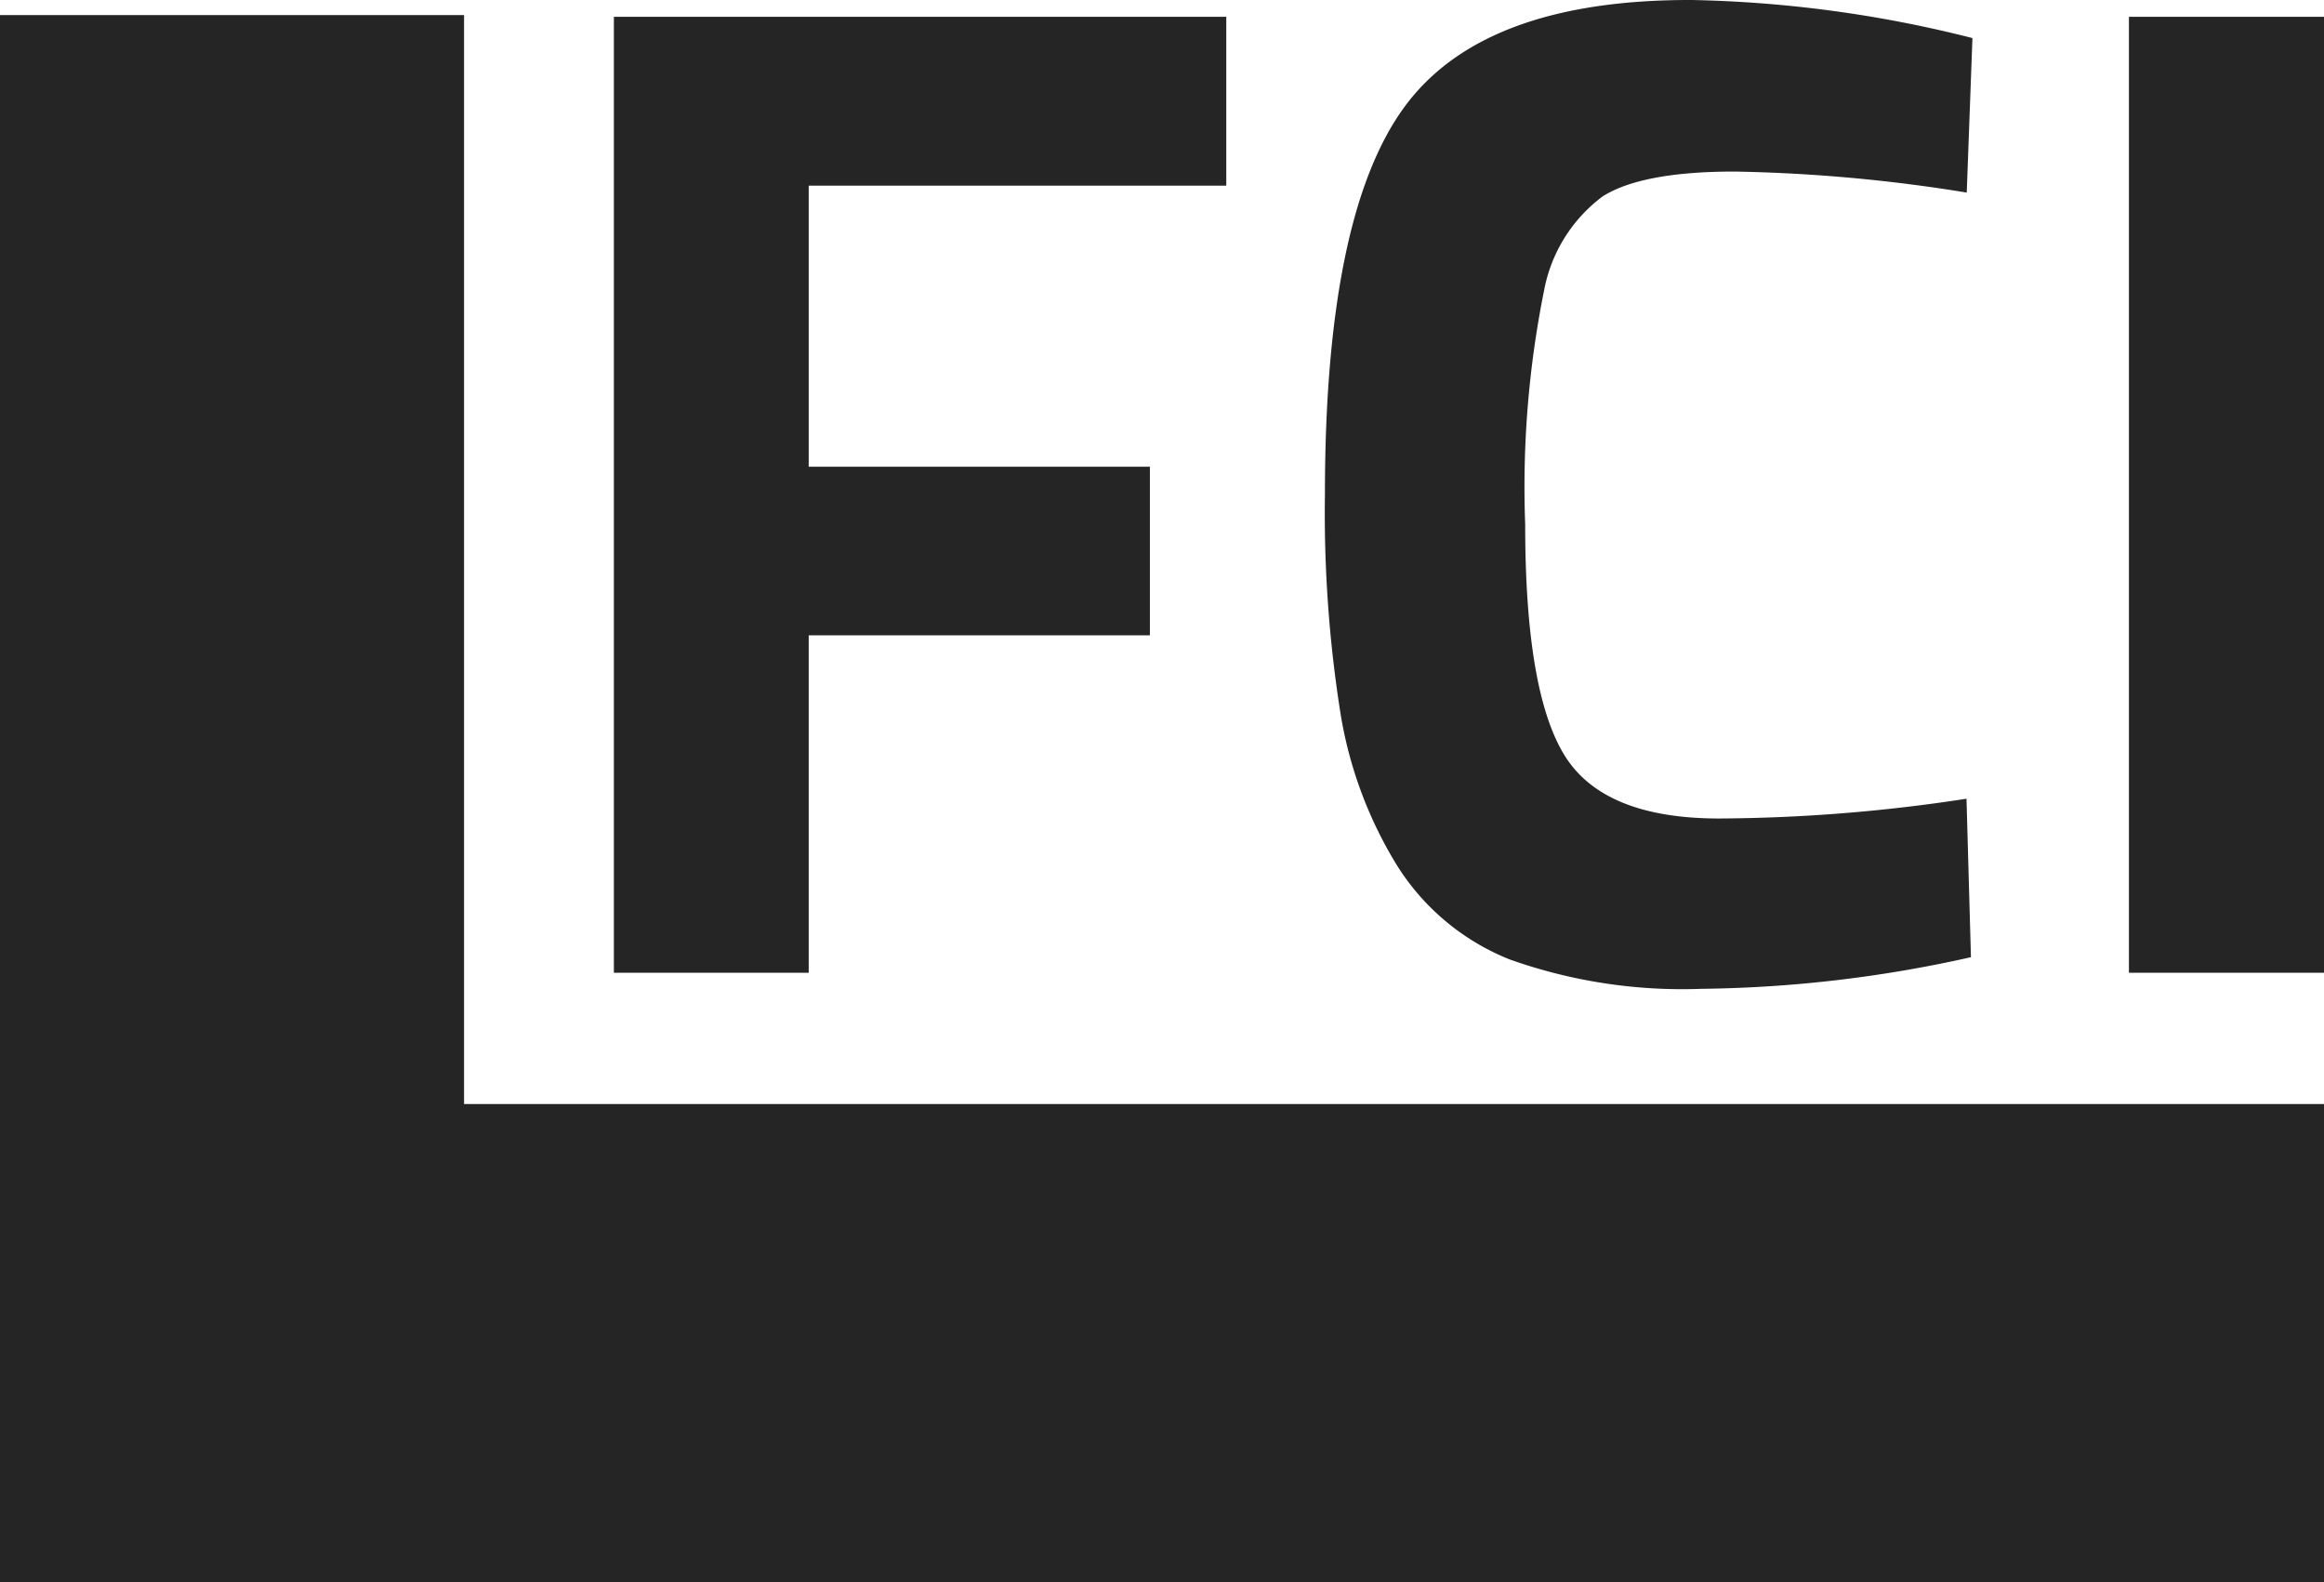
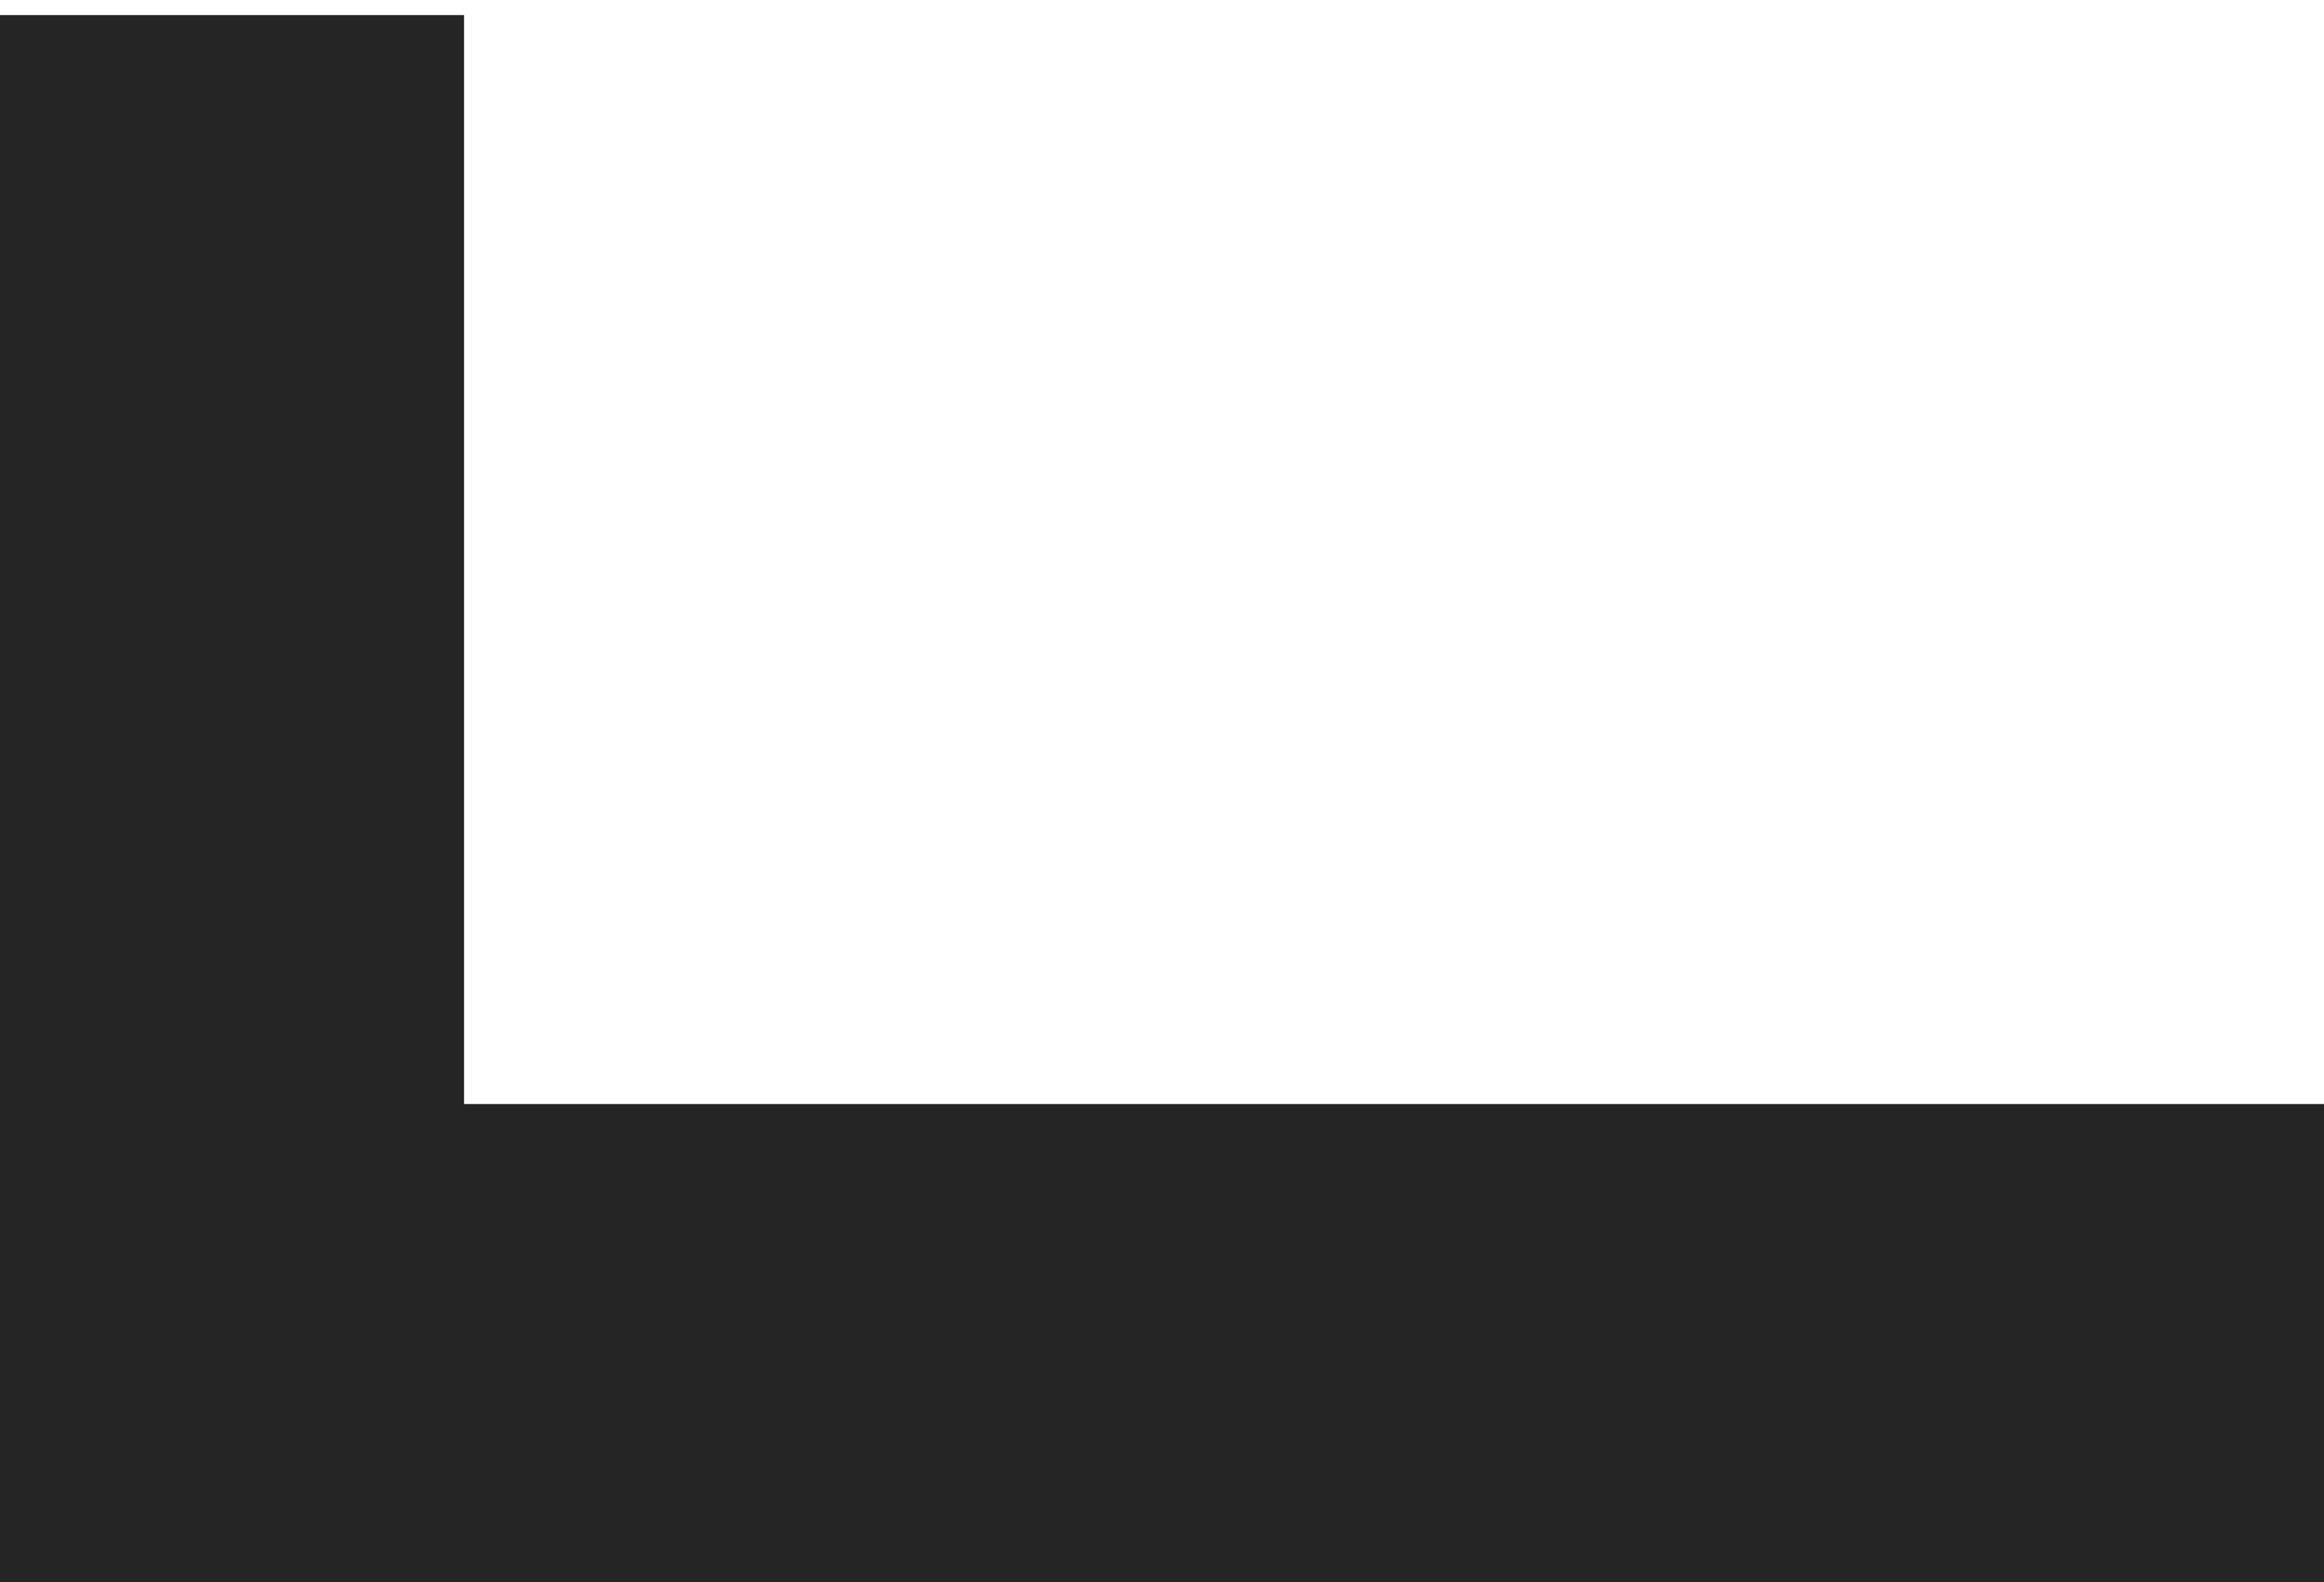
<svg xmlns="http://www.w3.org/2000/svg" width="94" height="64" viewBox="0 0 94 64">
  <defs>
    <style>.cls-1{fill:#252525;}</style>
  </defs>
  <title>logo</title>
  <g id="Layer_2" data-name="Layer 2">
    <g id="Layer_1-2" data-name="Layer 1">
      <polygon class="cls-1" points="18.77 44.66 18.77 0.61 0 0.61 0 44.66 0 63.99 0 64 94 64 94 44.66 18.77 44.66" />
-       <path class="cls-1" d="M24.83,39.35V.68H49.6V7.51H32.71V18.88H46.51V25.7H32.71V39.35Z" />
-       <path class="cls-1" d="M79.72,38.72A52.09,52.09,0,0,1,68.82,40a20.82,20.82,0,0,1-7.76-1.19A9.56,9.56,0,0,1,56.5,35a16.88,16.88,0,0,1-2.28-6.14A51.93,51.93,0,0,1,53.59,20q0-11.2,3.17-15.61T68.42,0A49.8,49.8,0,0,1,79.78,1.54l-.23,6.25a65,65,0,0,0-9.39-.85q-3.74,0-5.33,1a6.15,6.15,0,0,0-2.37,3.78,40.28,40.28,0,0,0-.77,9.5q0,6.71,1.57,9.3t6.28,2.59a67.57,67.57,0,0,0,10-.8Z" />
-       <path class="cls-1" d="M86.11,39.35V.68H94V39.35Z" />
    </g>
  </g>
</svg>